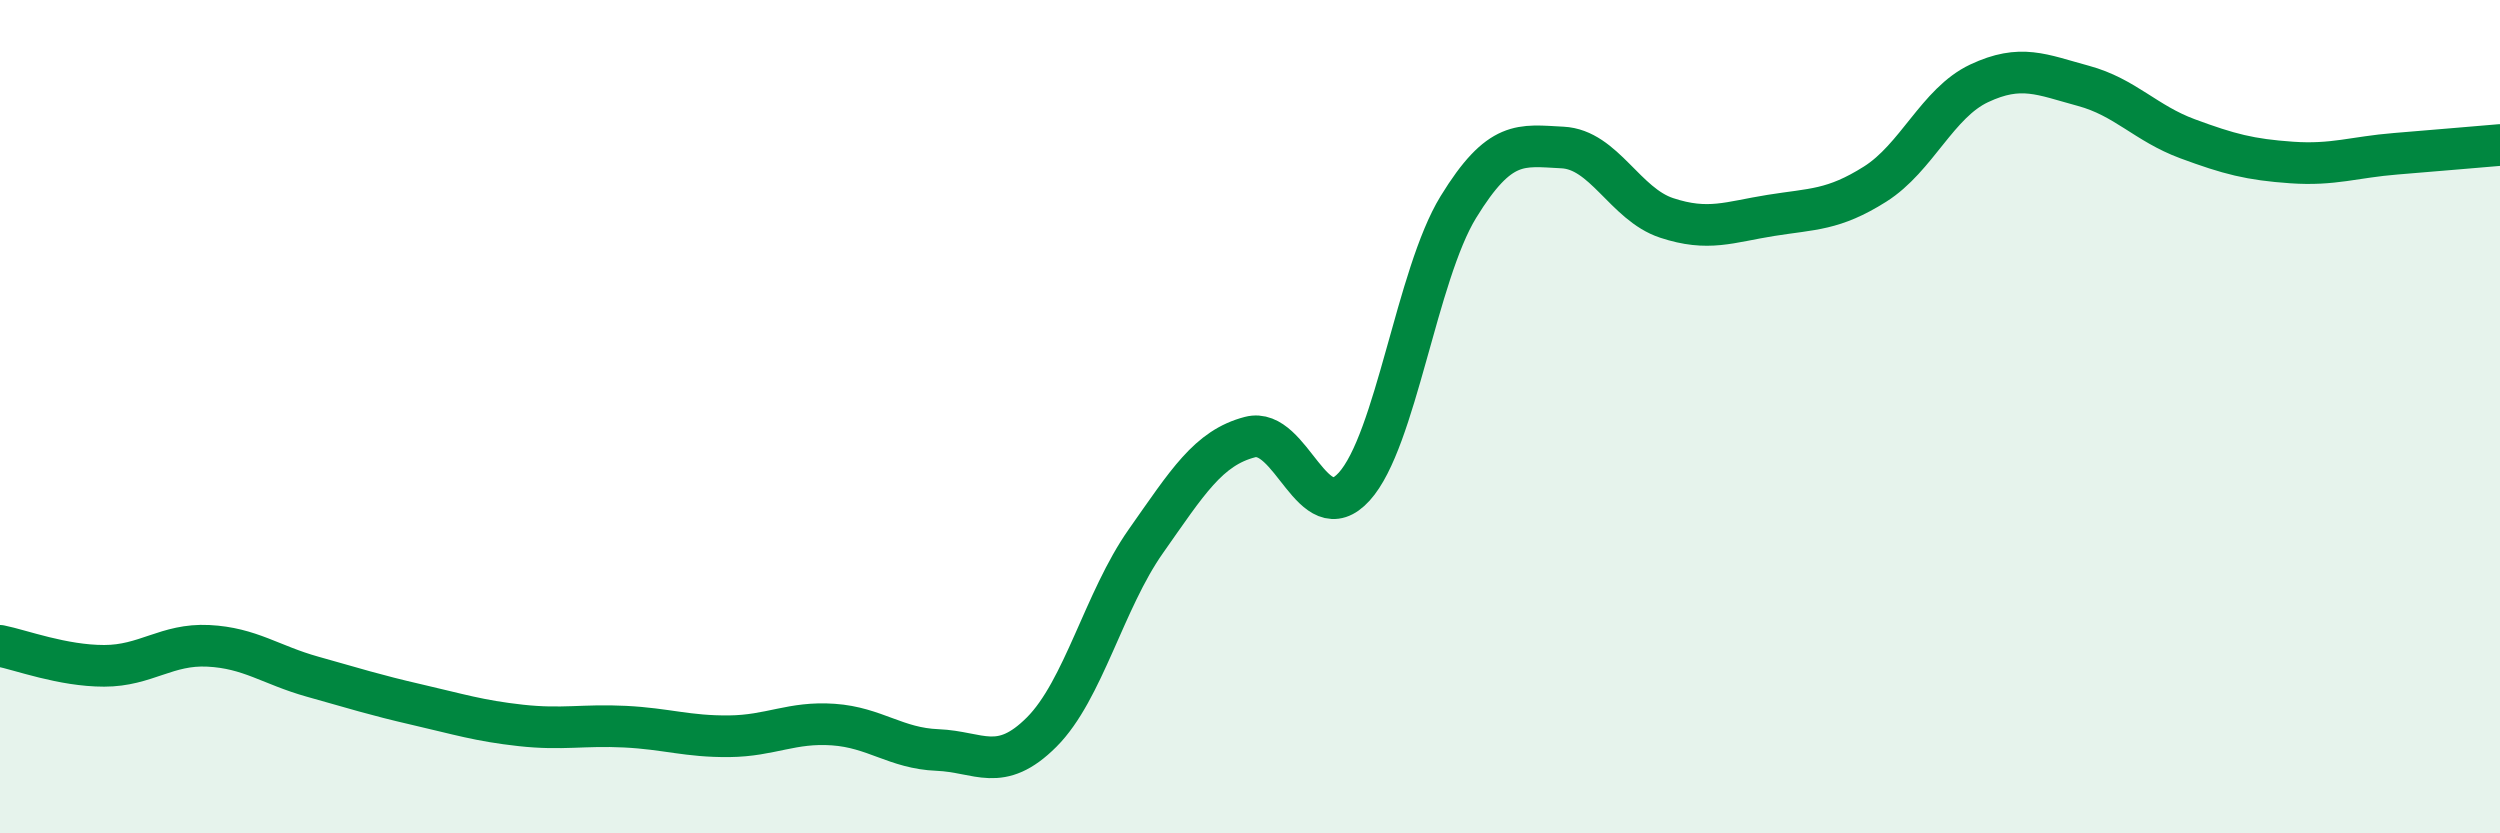
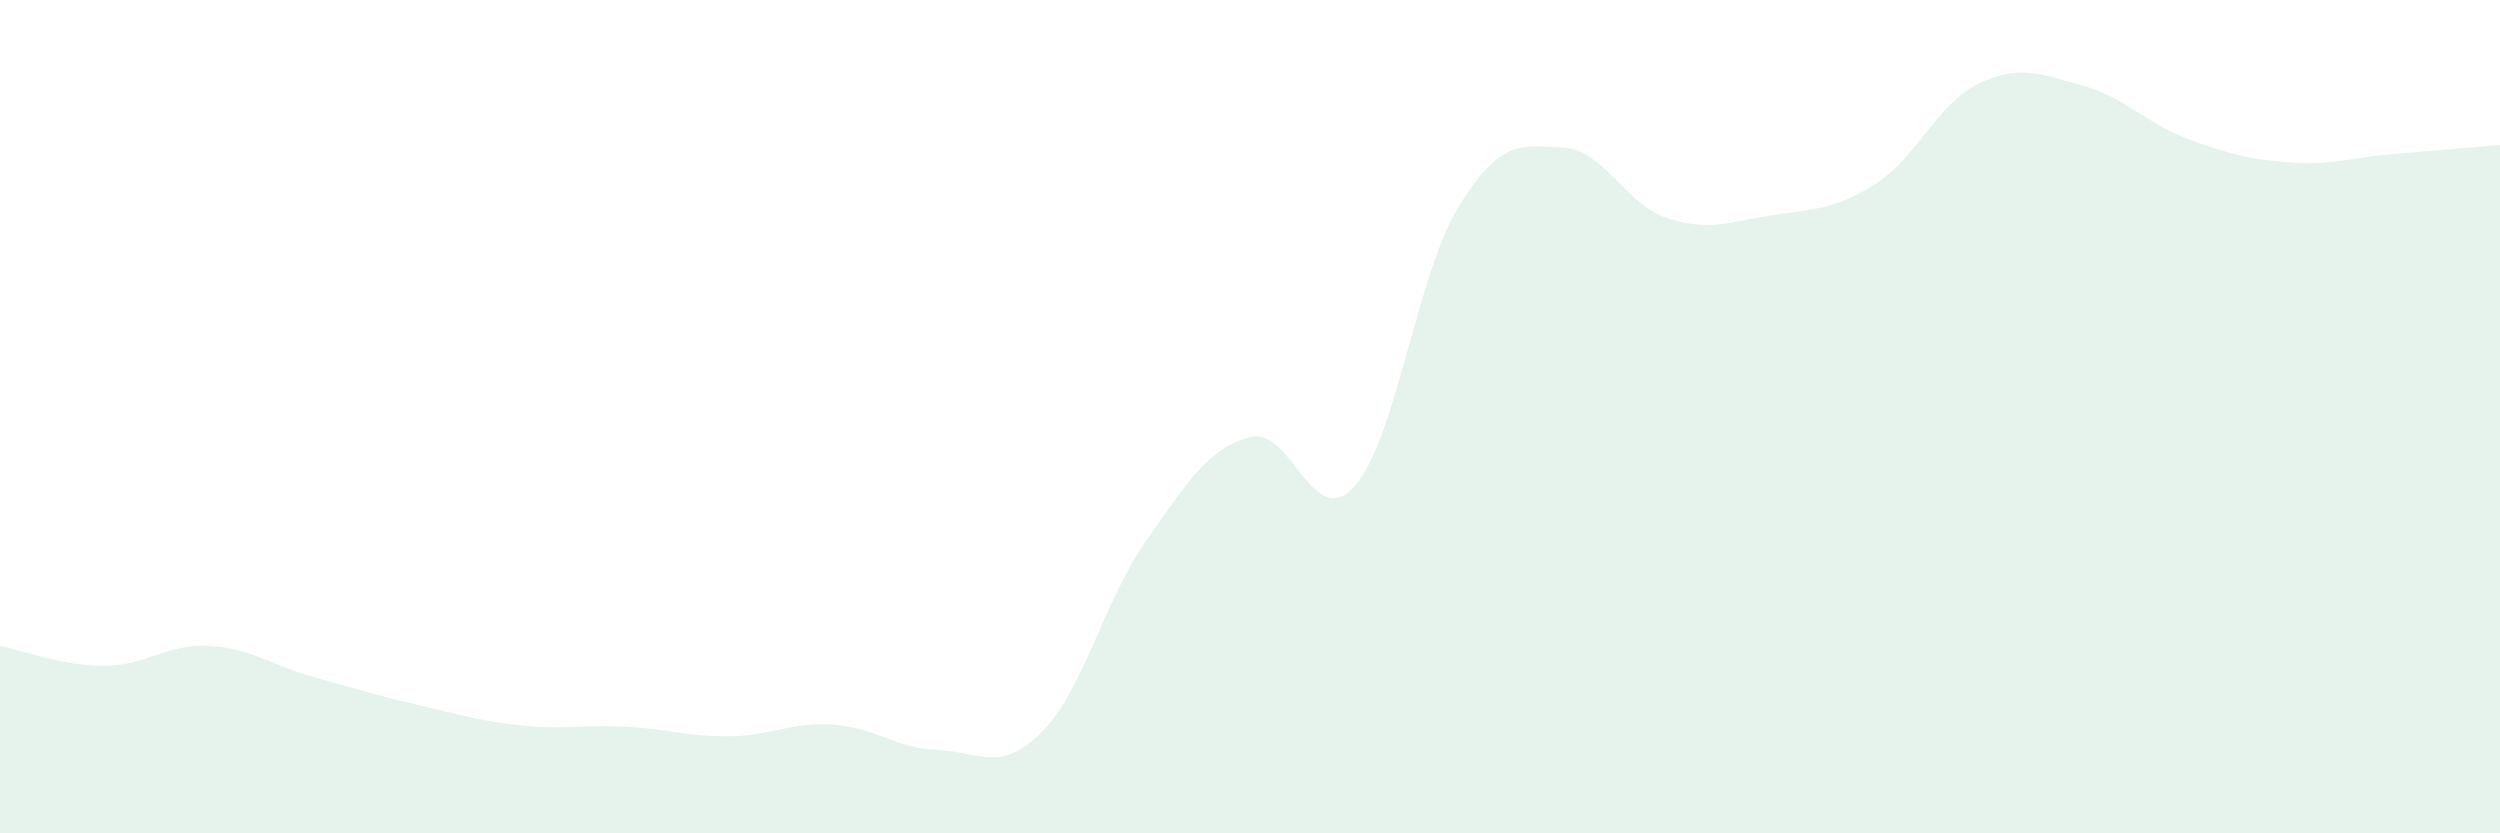
<svg xmlns="http://www.w3.org/2000/svg" width="60" height="20" viewBox="0 0 60 20">
  <path d="M 0,15.5 C 0.5,15.6 1.5,15.98 2.5,15.98 C 3.5,15.98 4,15.45 5,15.5 C 6,15.55 6.5,15.96 7.5,16.24 C 8.5,16.52 9,16.68 10,16.91 C 11,17.14 11.5,17.3 12.5,17.41 C 13.5,17.52 14,17.39 15,17.44 C 16,17.49 16.5,17.68 17.5,17.67 C 18.5,17.66 19,17.32 20,17.39 C 21,17.46 21.5,17.96 22.5,18 C 23.5,18.04 24,18.57 25,17.57 C 26,16.57 26.5,14.41 27.5,12.99 C 28.5,11.57 29,10.75 30,10.49 C 31,10.23 31.5,12.78 32.5,11.68 C 33.5,10.58 34,6.6 35,4.97 C 36,3.34 36.5,3.49 37.5,3.54 C 38.5,3.59 39,4.9 40,5.23 C 41,5.56 41.5,5.33 42.5,5.17 C 43.5,5.01 44,5.05 45,4.42 C 46,3.79 46.5,2.47 47.5,2 C 48.5,1.53 49,1.79 50,2.06 C 51,2.33 51.5,2.96 52.5,3.33 C 53.5,3.7 54,3.83 55,3.9 C 56,3.97 56.5,3.77 57.5,3.69 C 58.5,3.61 59.5,3.52 60,3.48L60 20L0 20Z" fill="#008740" opacity="0.1" stroke-linecap="round" stroke-linejoin="round" />
-   <path d="M 0,15.5 C 0.5,15.6 1.5,15.98 2.5,15.98 C 3.5,15.98 4,15.45 5,15.5 C 6,15.55 6.5,15.96 7.5,16.24 C 8.5,16.52 9,16.68 10,16.91 C 11,17.14 11.5,17.3 12.5,17.41 C 13.5,17.52 14,17.39 15,17.44 C 16,17.49 16.5,17.68 17.5,17.67 C 18.5,17.66 19,17.32 20,17.39 C 21,17.46 21.5,17.96 22.5,18 C 23.5,18.04 24,18.57 25,17.57 C 26,16.57 26.5,14.41 27.5,12.99 C 28.5,11.57 29,10.75 30,10.49 C 31,10.23 31.5,12.78 32.5,11.68 C 33.5,10.58 34,6.6 35,4.97 C 36,3.34 36.5,3.49 37.5,3.54 C 38.5,3.59 39,4.9 40,5.23 C 41,5.56 41.5,5.33 42.5,5.17 C 43.5,5.01 44,5.05 45,4.42 C 46,3.79 46.5,2.47 47.5,2 C 48.5,1.53 49,1.79 50,2.06 C 51,2.33 51.5,2.96 52.5,3.33 C 53.5,3.7 54,3.83 55,3.9 C 56,3.97 56.5,3.77 57.5,3.69 C 58.5,3.61 59.5,3.52 60,3.48" stroke="#008740" stroke-width="1" fill="none" stroke-linecap="round" stroke-linejoin="round" />
</svg>